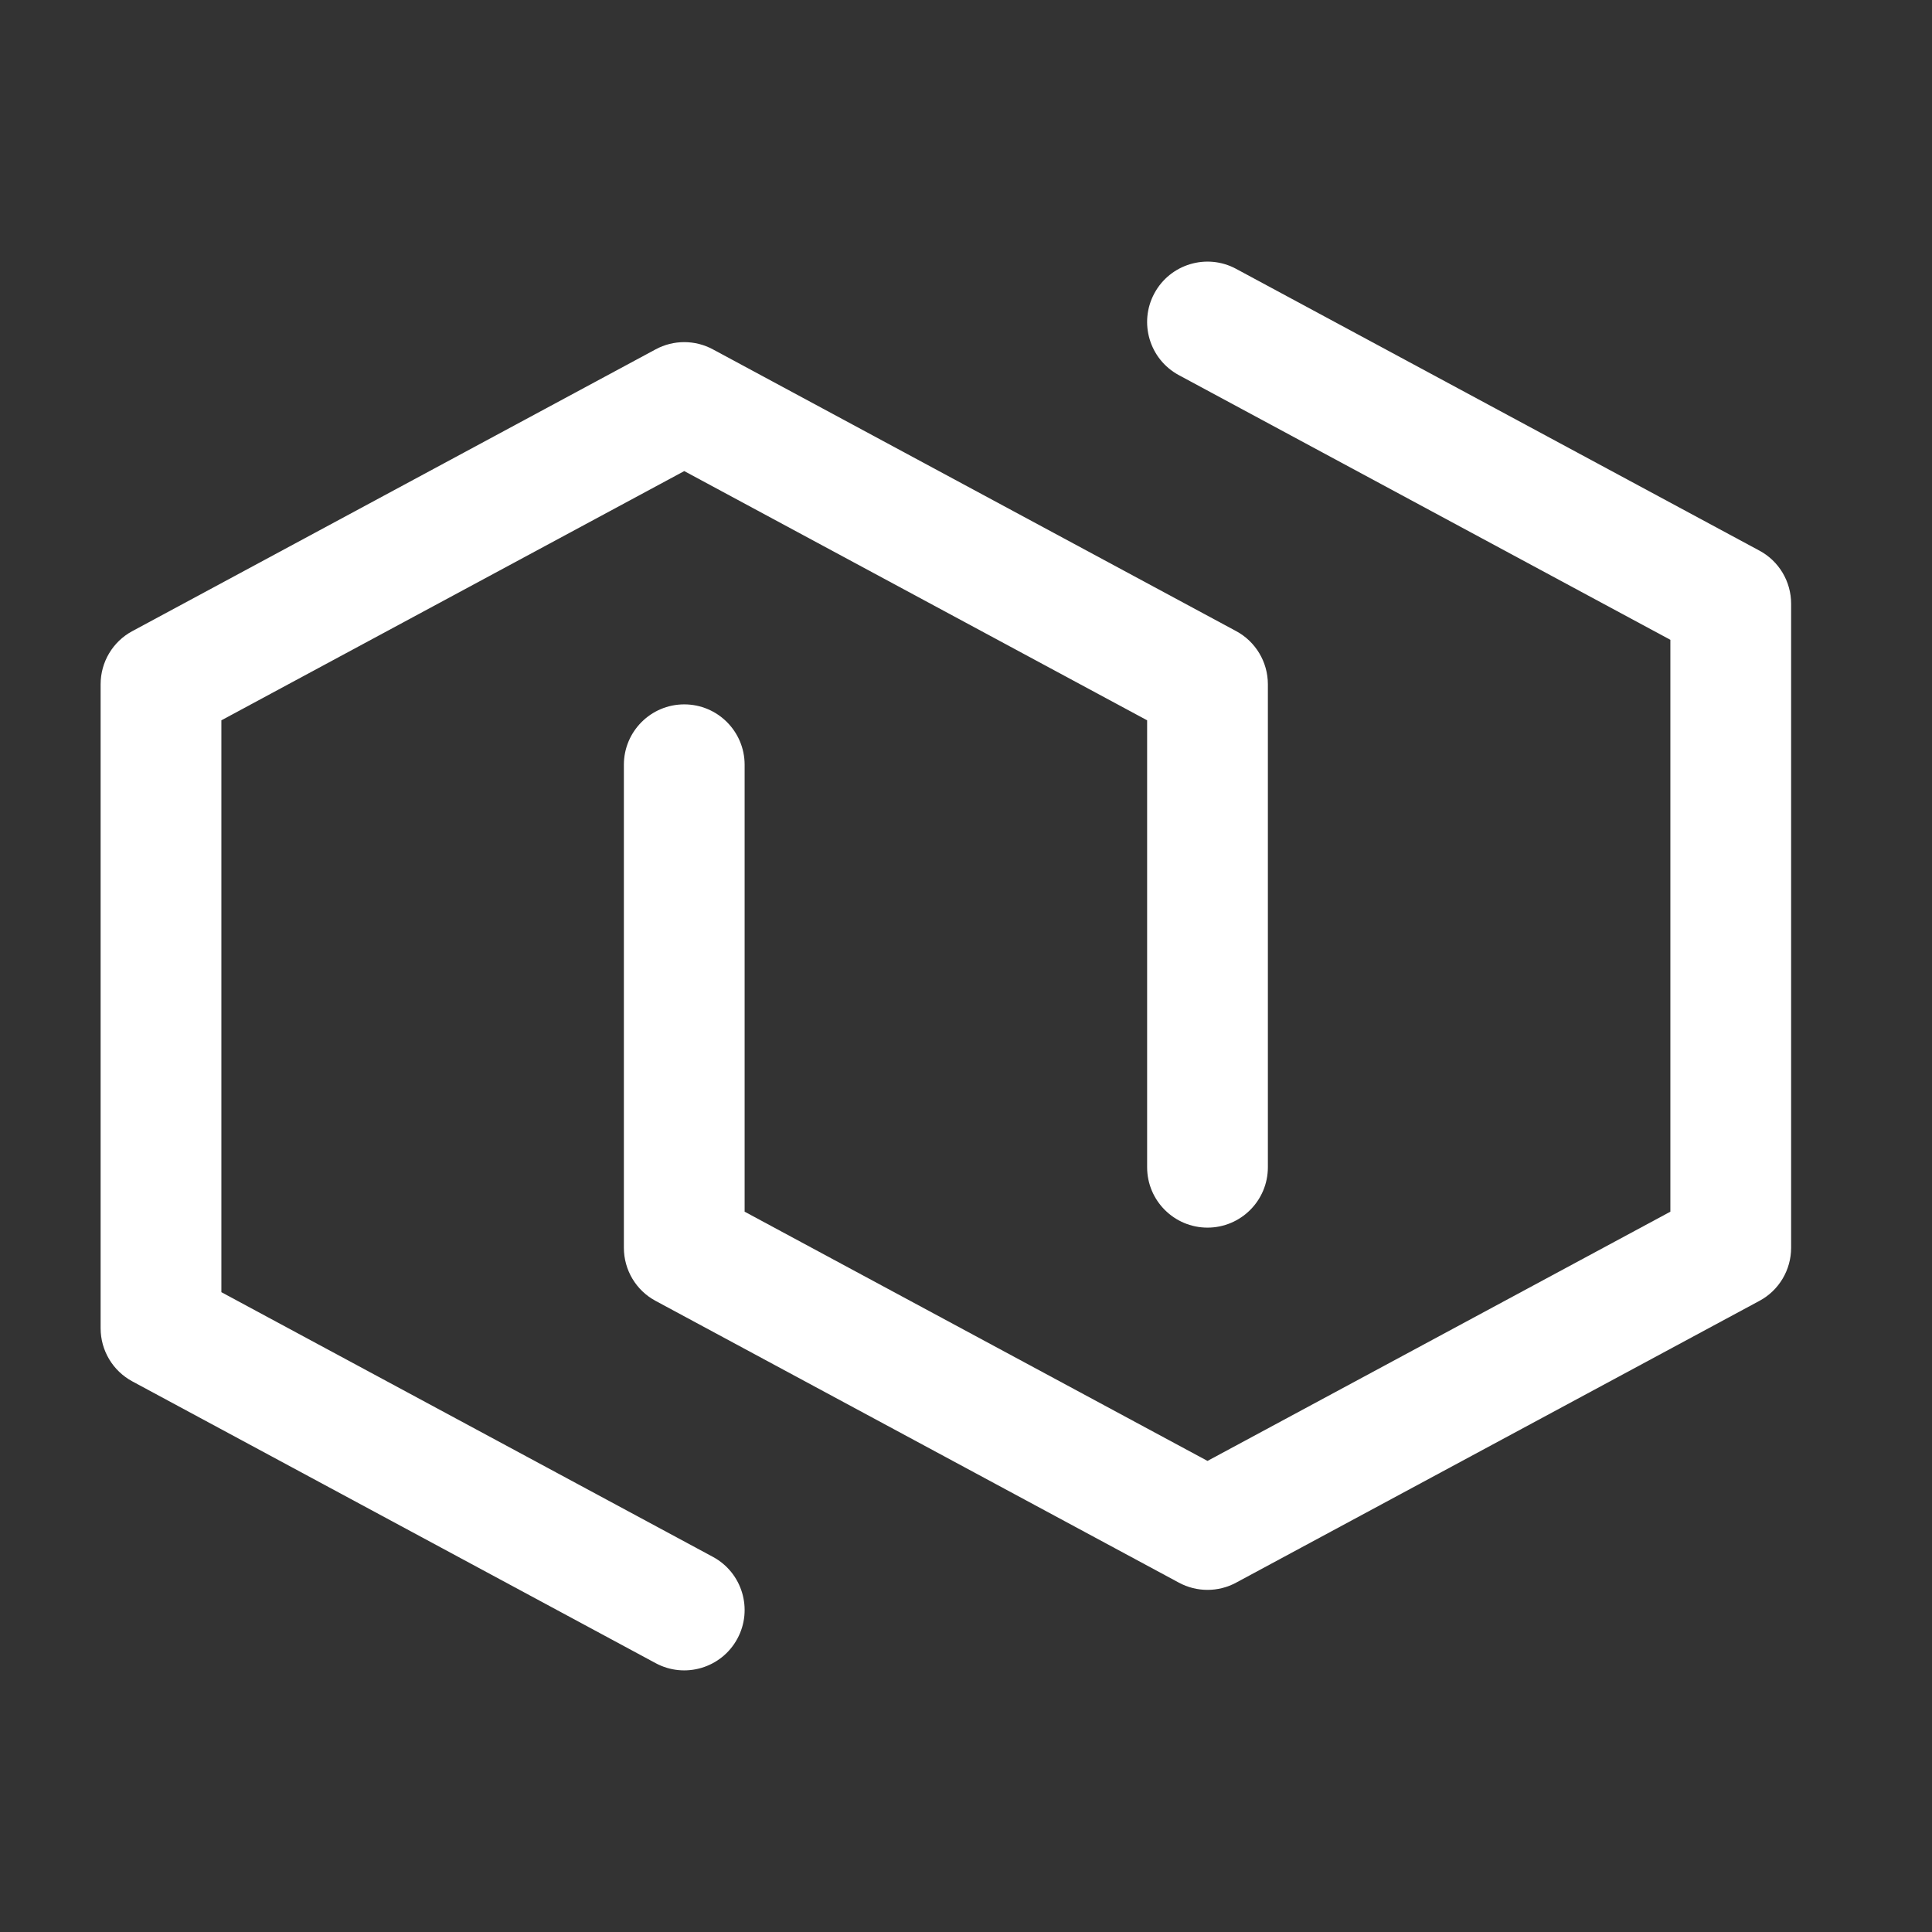
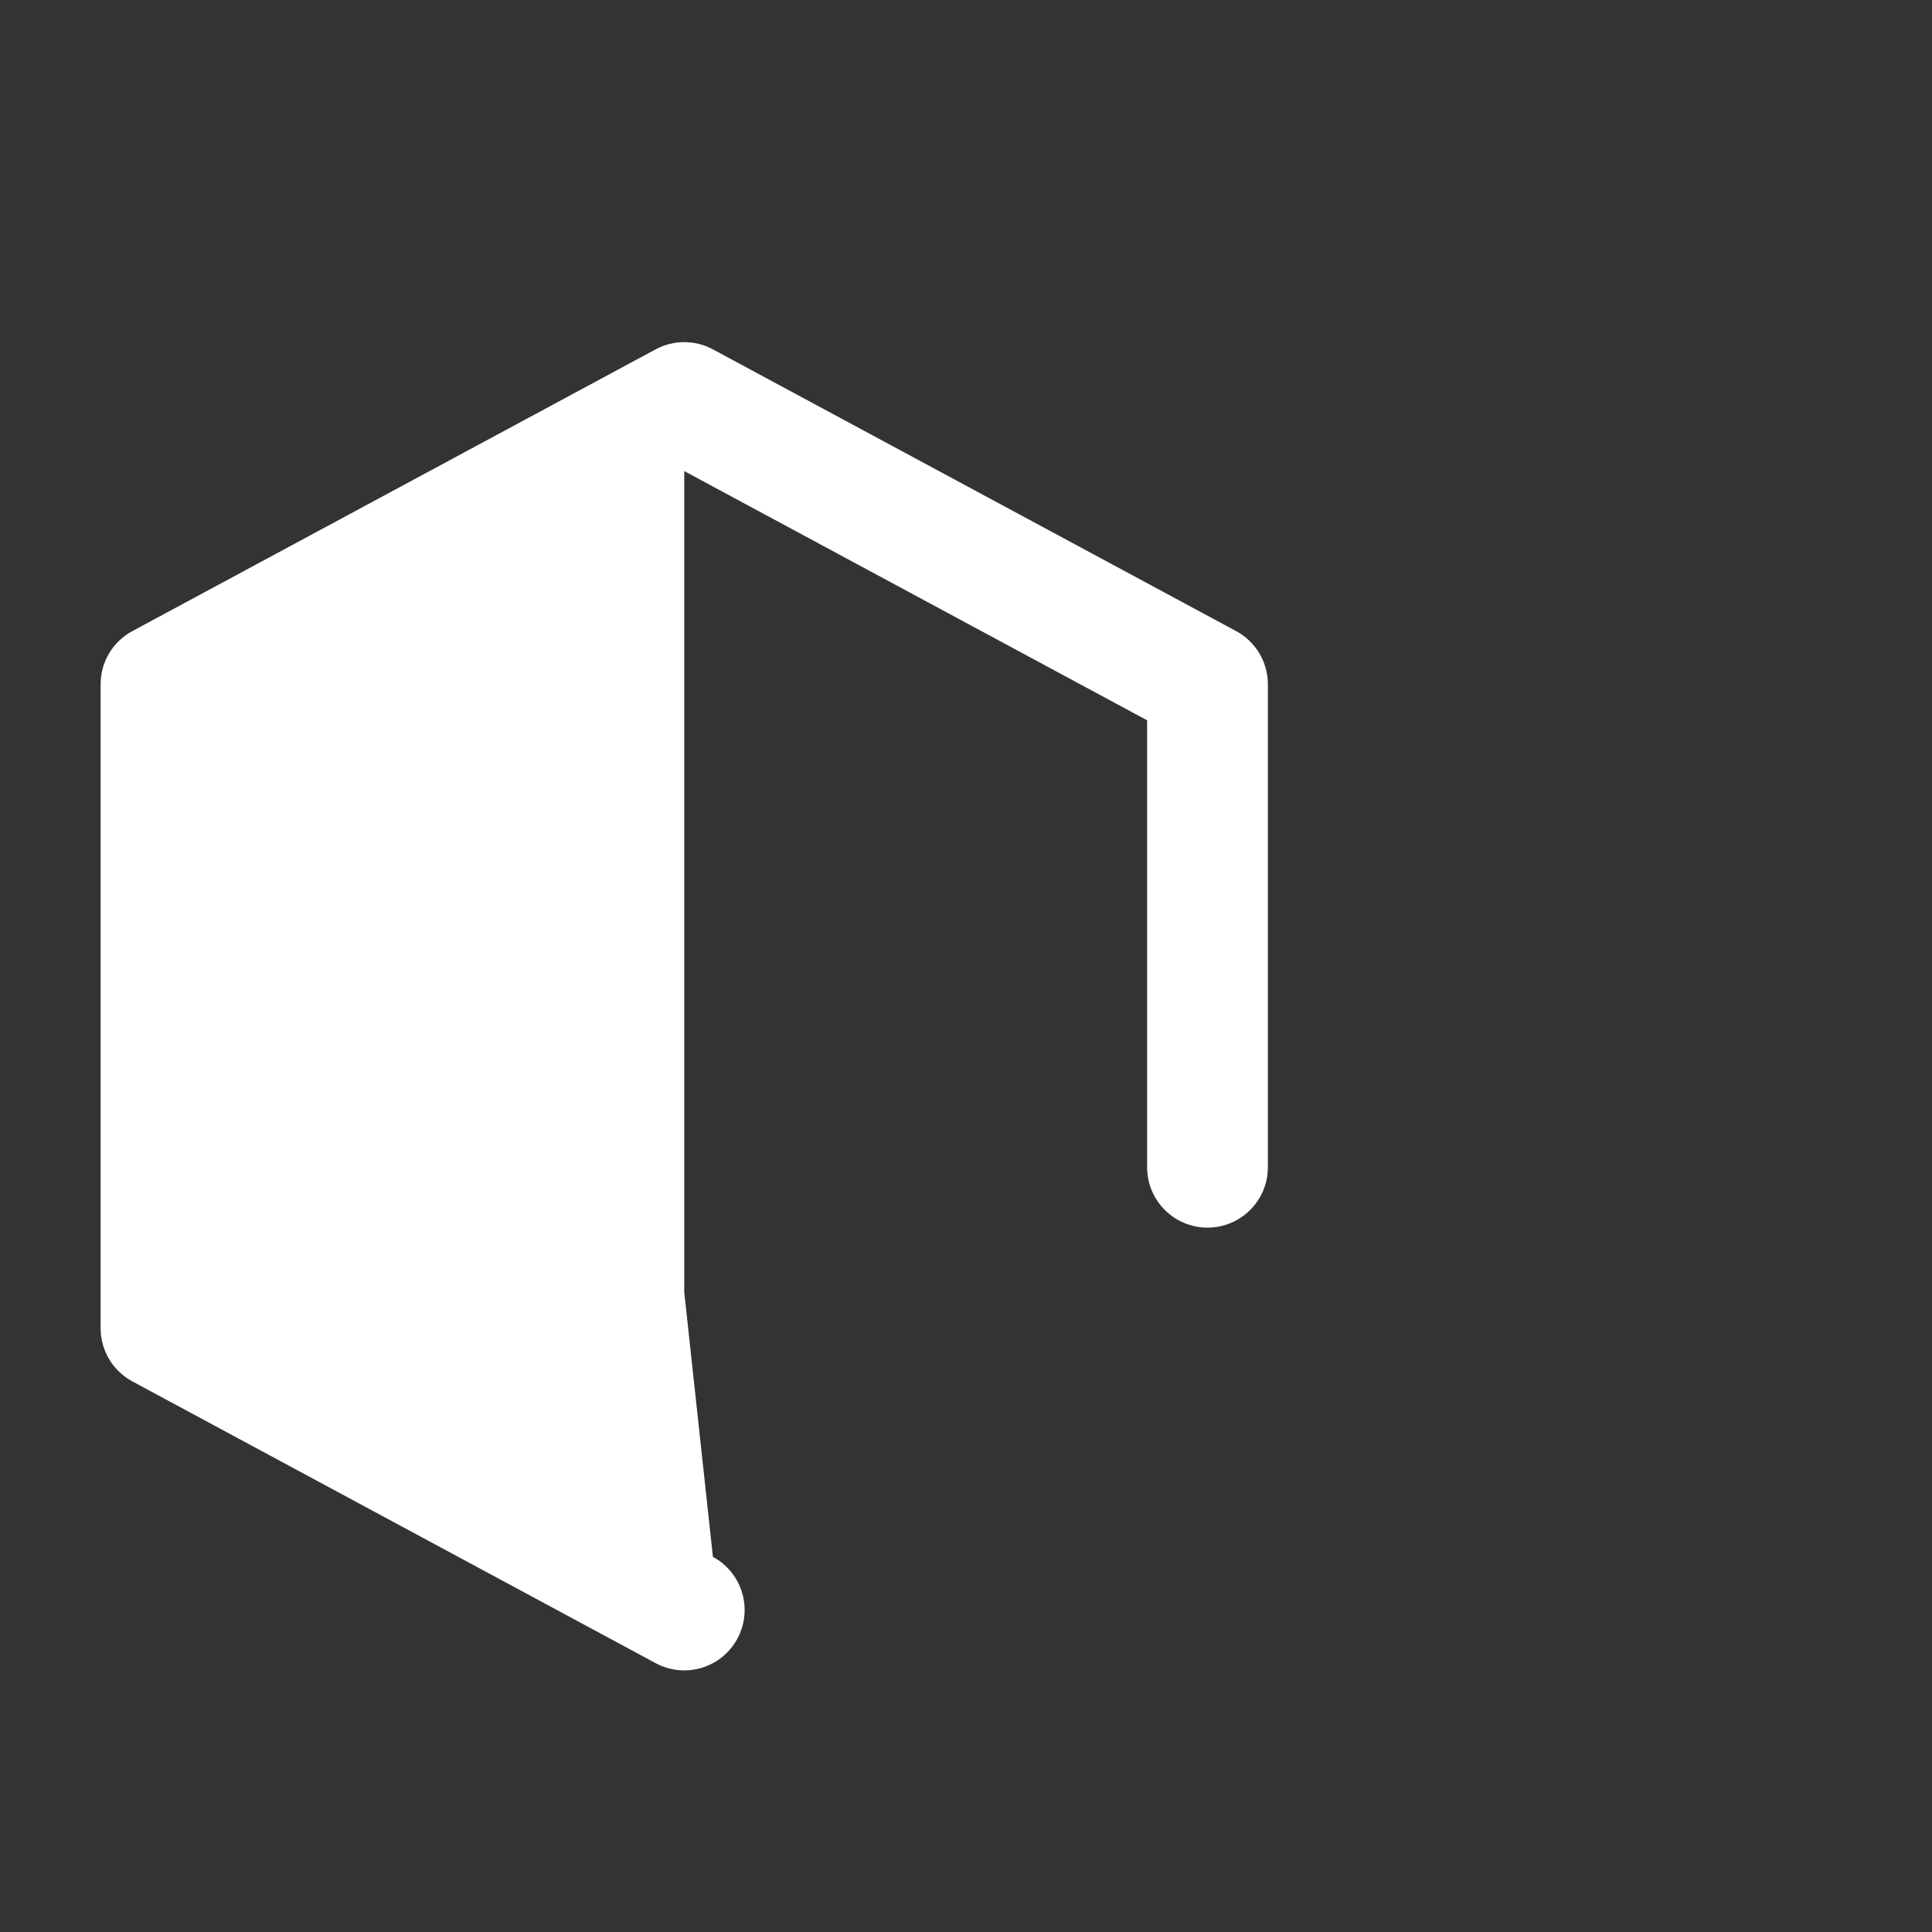
<svg xmlns="http://www.w3.org/2000/svg" width="24" height="24" viewBox="0 0 24 24" fill="none">
  <rect x="0" y="0" width="24" height="24" fill="#333333" stroke="none" />
-   <path fill-rule="evenodd" clip-rule="evenodd" d="M8.144 4.34C8.366 4.22 8.634 4.22 8.856 4.34L15.356 7.84C15.598 7.97 15.75 8.224 15.75 8.5V14.5C15.75 14.914 15.414 15.25 15 15.25C14.586 15.25 14.25 14.914 14.25 14.5V8.948L8.5 5.852L2.75 8.948V16.052L8.856 19.34C9.22 19.536 9.357 19.991 9.16 20.356C8.964 20.72 8.509 20.857 8.144 20.66L1.644 17.16C1.401 17.029 1.25 16.776 1.25 16.5V8.5C1.25 8.224 1.401 7.97 1.644 7.84L8.144 4.34Z" fill="white" />
-   <path fill-rule="evenodd" clip-rule="evenodd" d="M14.34 3.644C14.536 3.28 14.991 3.143 15.356 3.34L21.856 6.84C22.099 6.97 22.25 7.224 22.25 7.5V15.5C22.25 15.776 22.099 16.03 21.856 16.16L15.356 19.66C15.134 19.78 14.866 19.78 14.644 19.66L8.144 16.16C7.901 16.03 7.75 15.776 7.75 15.5V9.5C7.75 9.086 8.086 8.75 8.5 8.75C8.914 8.75 9.25 9.086 9.25 9.5V15.052L15 18.148L20.75 15.052V7.948L14.644 4.66C14.28 4.464 14.143 4.009 14.34 3.644Z" fill="white" />
+   <path fill-rule="evenodd" clip-rule="evenodd" d="M8.144 4.34C8.366 4.22 8.634 4.22 8.856 4.34L15.356 7.84C15.598 7.97 15.75 8.224 15.75 8.5V14.5C15.75 14.914 15.414 15.25 15 15.25C14.586 15.25 14.25 14.914 14.25 14.5V8.948L8.5 5.852V16.052L8.856 19.34C9.22 19.536 9.357 19.991 9.16 20.356C8.964 20.72 8.509 20.857 8.144 20.66L1.644 17.16C1.401 17.029 1.25 16.776 1.25 16.5V8.5C1.25 8.224 1.401 7.97 1.644 7.84L8.144 4.34Z" fill="white" />
</svg>